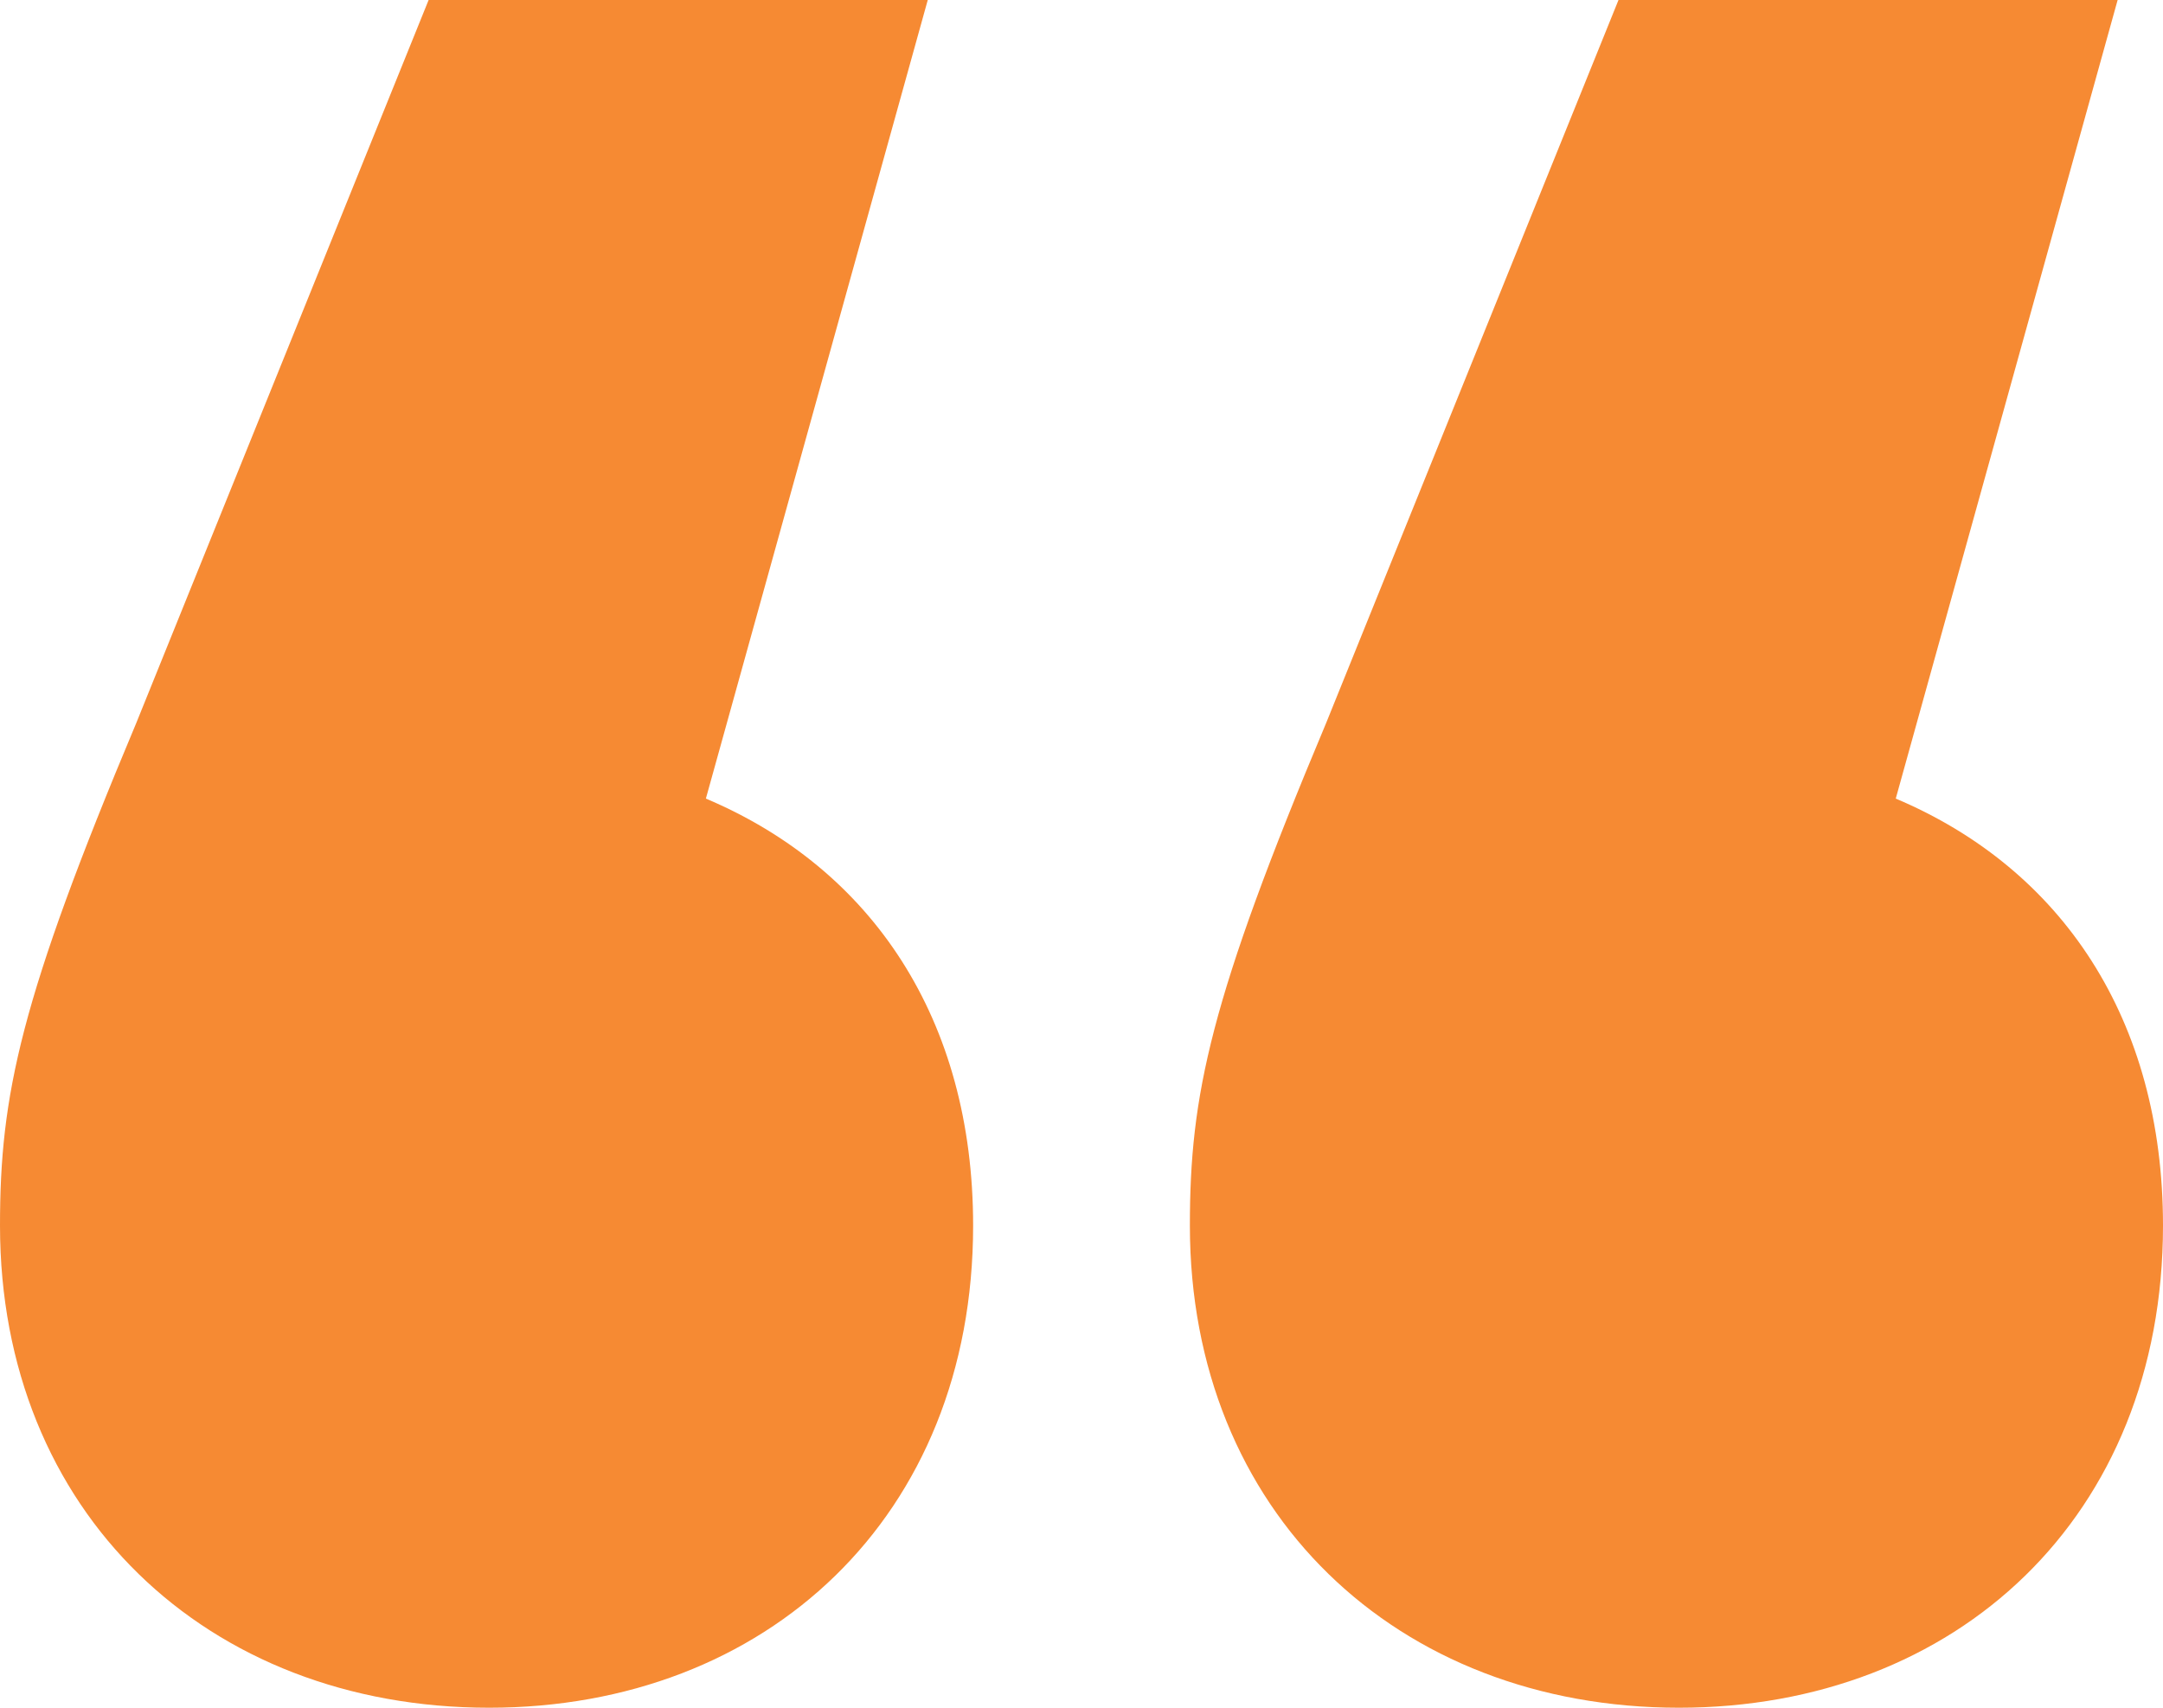
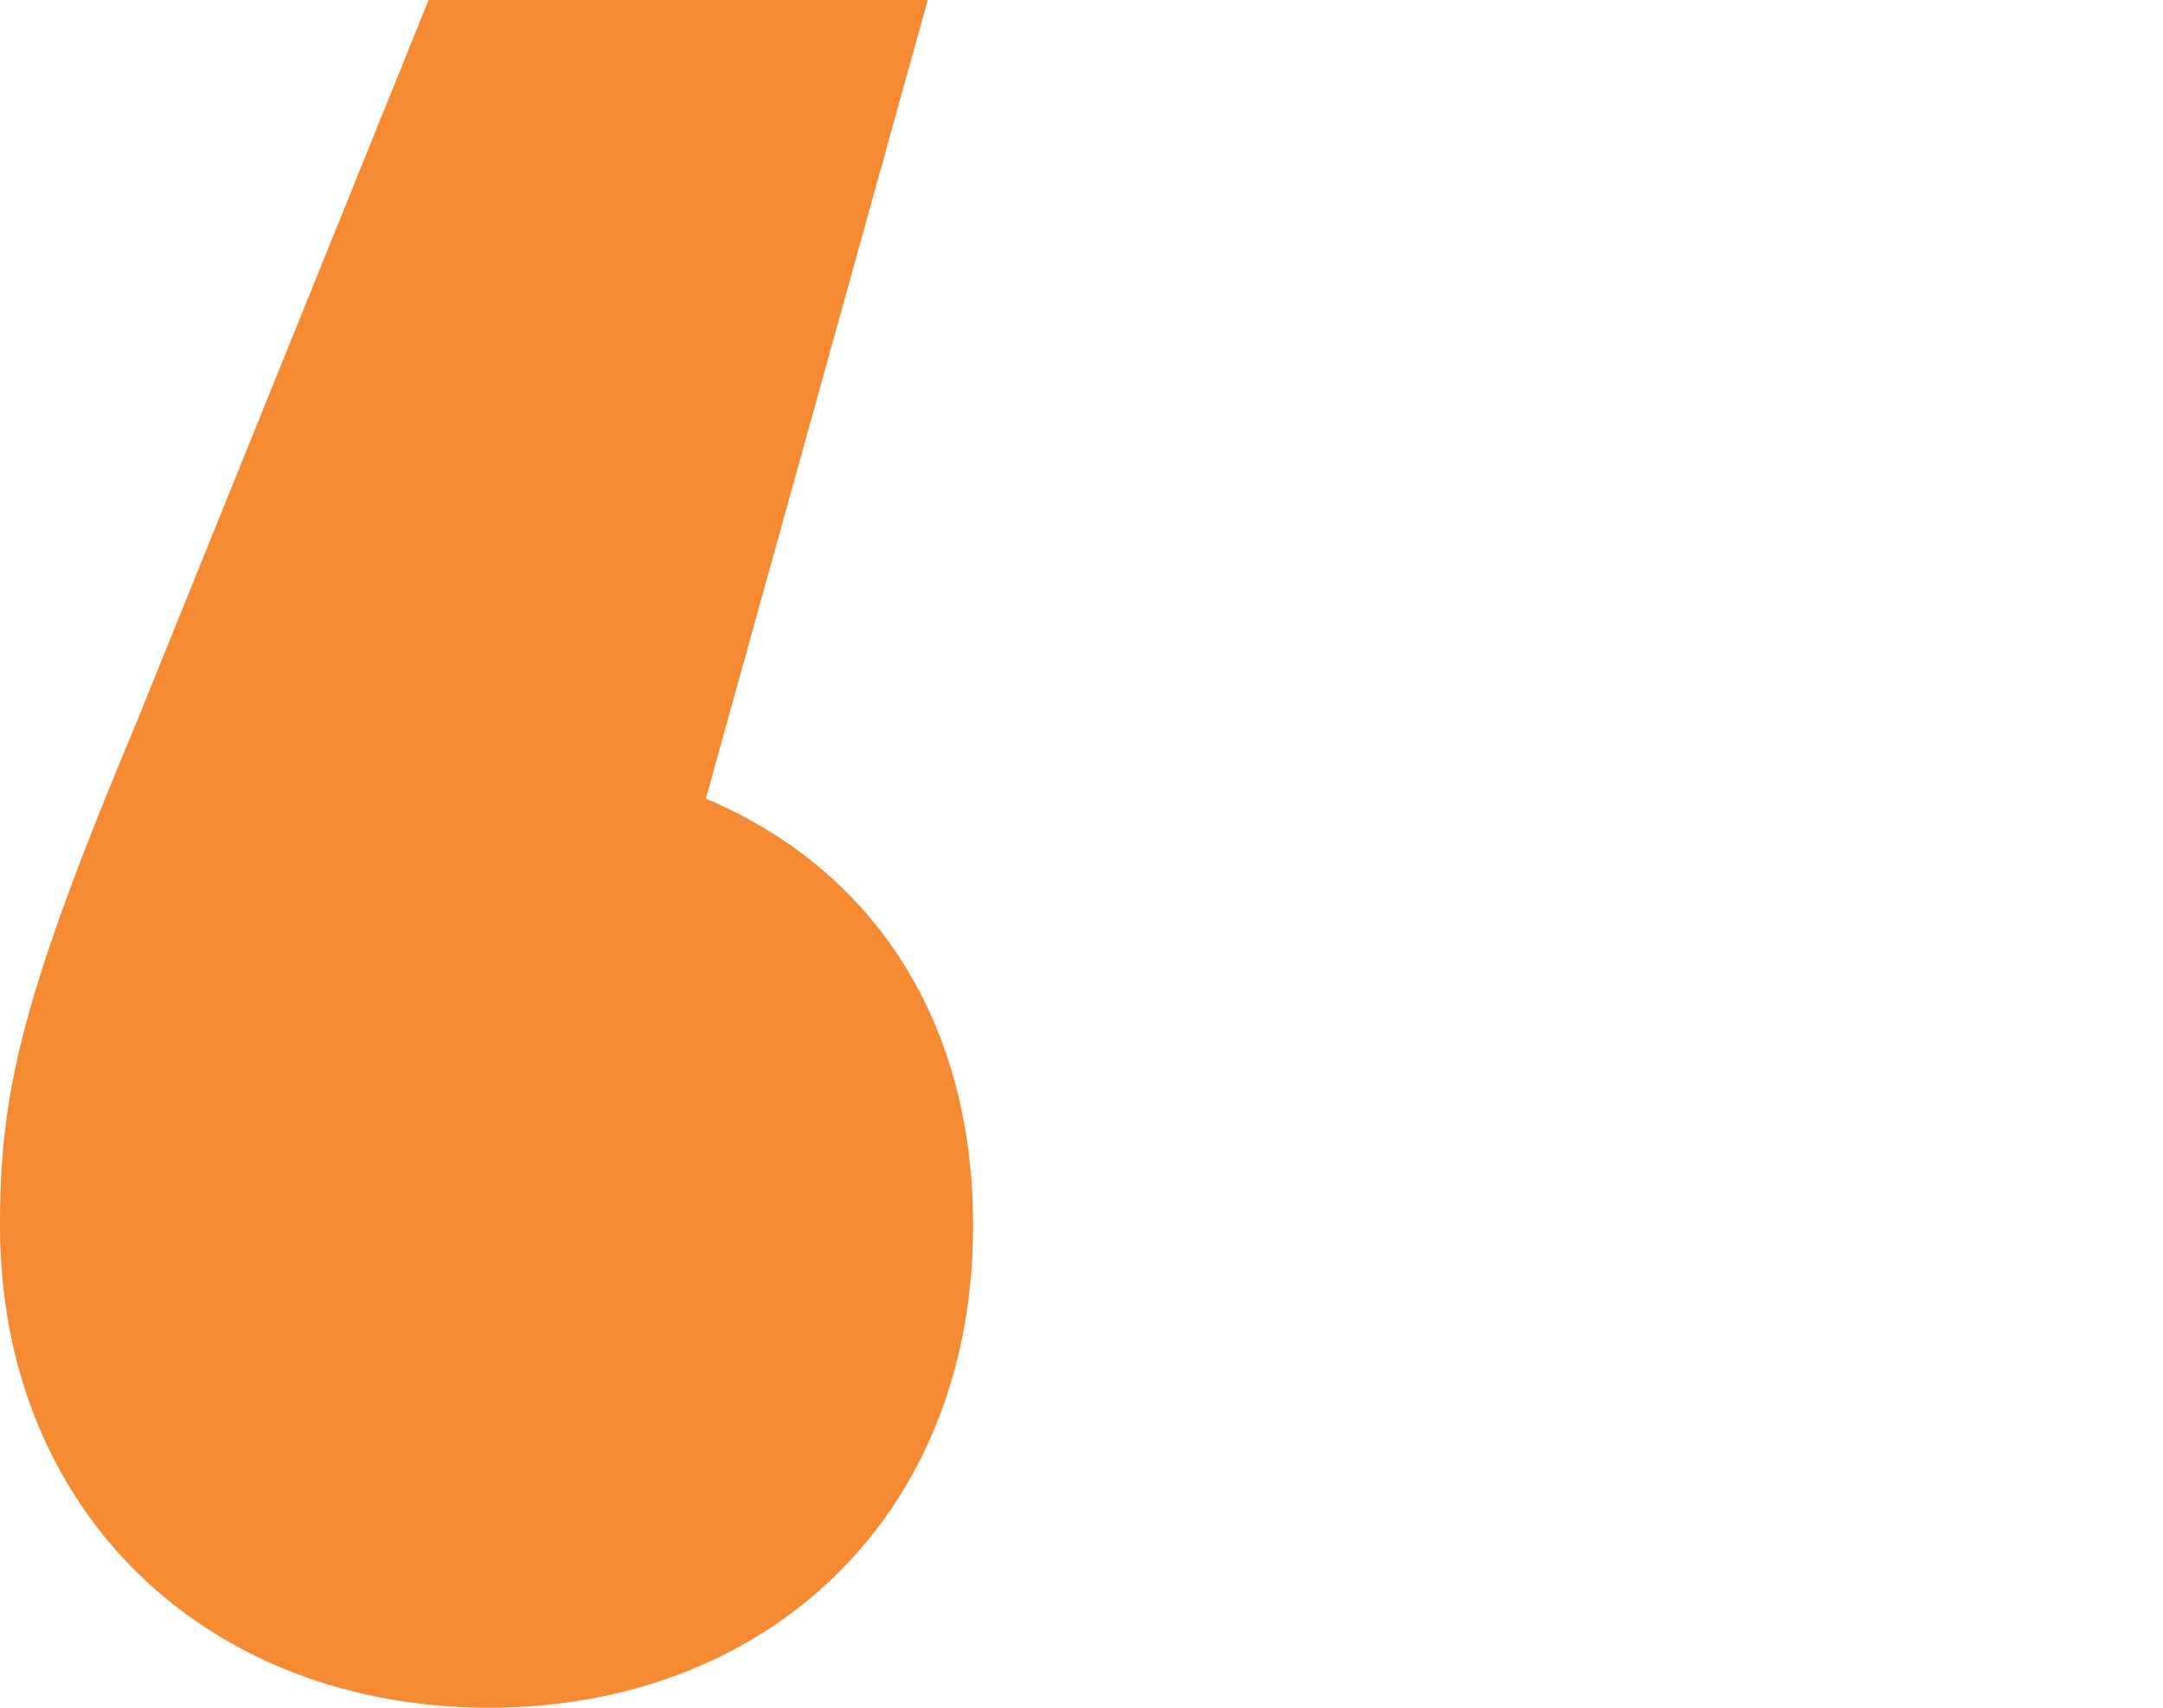
<svg xmlns="http://www.w3.org/2000/svg" fill="none" height="30" viewBox="0 0 38 30" width="38">
-   <path d="m12.401 14.029c2.923 1.235 4.695 3.882 4.695 7.5 0 5.118-3.632 8.471-8.504 8.471-4.96 0-8.592-3.441-8.592-8.471 0-2.294.354-3.971 2.392-8.823l5.138-12.706h8.769zm20.904 0c2.923 1.235 4.695 3.882 4.695 7.5 0 5.118-3.632 8.471-8.504 8.471-4.96 0-8.592-3.441-8.592-8.471 0-2.294.354-3.971 2.392-8.823l5.138-12.706h8.769z" fill="#f68a33" />
+   <path d="m12.401 14.029c2.923 1.235 4.695 3.882 4.695 7.5 0 5.118-3.632 8.471-8.504 8.471-4.96 0-8.592-3.441-8.592-8.471 0-2.294.354-3.971 2.392-8.823l5.138-12.706h8.769zc2.923 1.235 4.695 3.882 4.695 7.5 0 5.118-3.632 8.471-8.504 8.471-4.96 0-8.592-3.441-8.592-8.471 0-2.294.354-3.971 2.392-8.823l5.138-12.706h8.769z" fill="#f68a33" />
</svg>